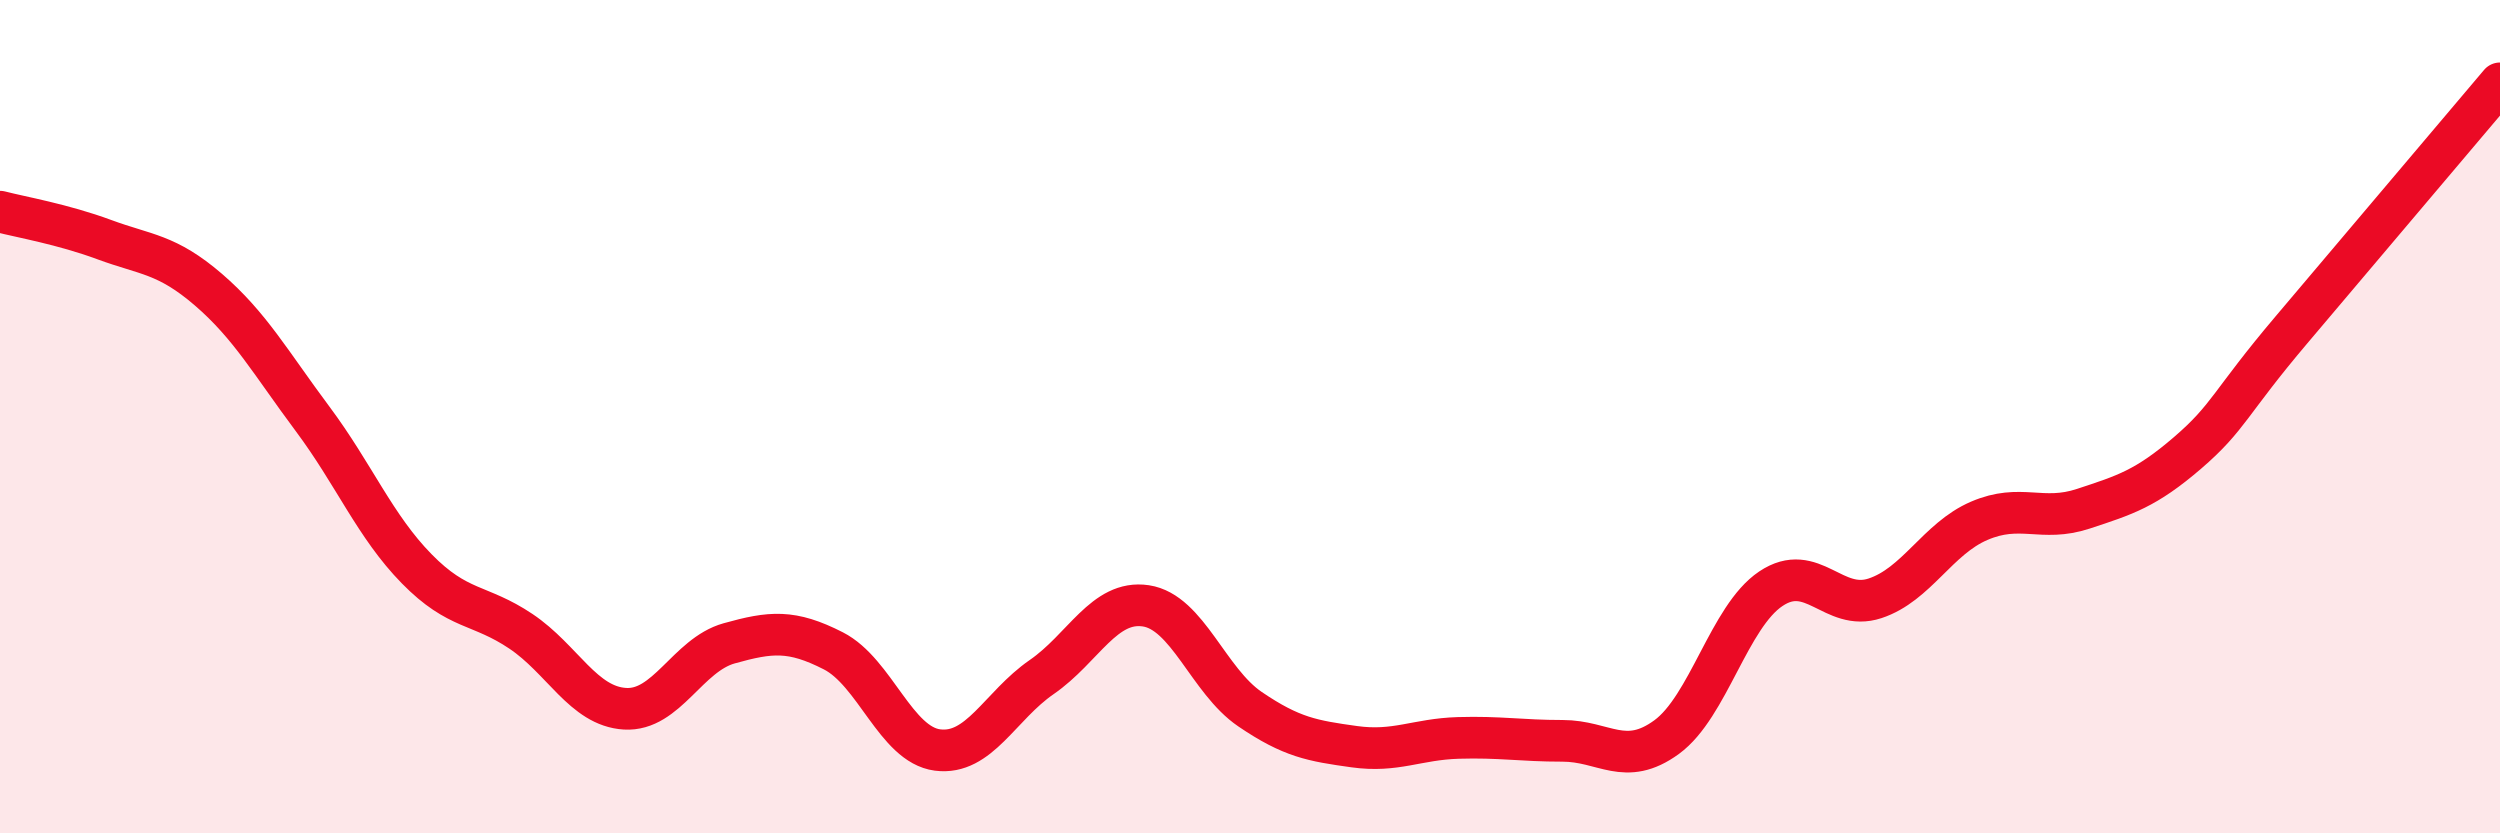
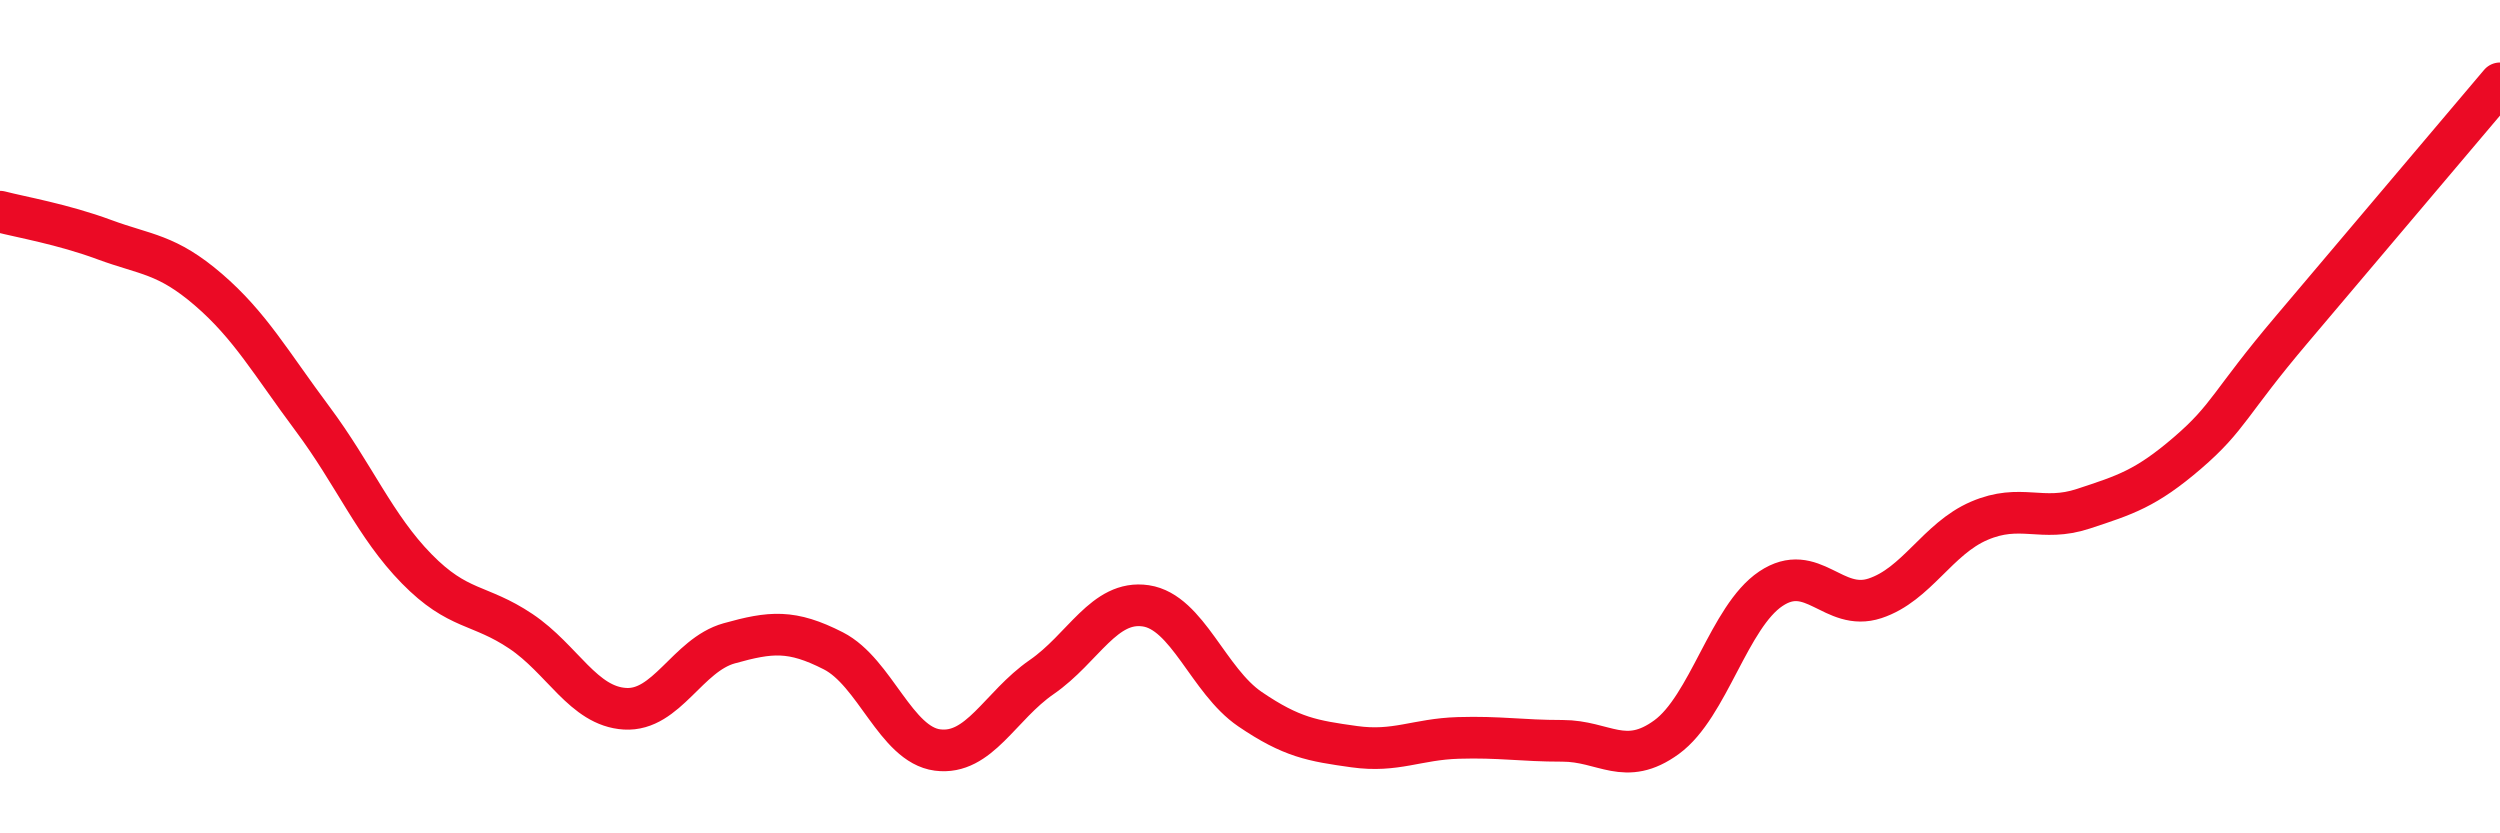
<svg xmlns="http://www.w3.org/2000/svg" width="60" height="20" viewBox="0 0 60 20">
-   <path d="M 0,5.08 C 0.5,5.21 1.5,5.38 2.5,5.75 C 3.5,6.12 4,6.09 5,6.95 C 6,7.81 6.5,8.71 7.5,10.05 C 8.5,11.39 9,12.63 10,13.65 C 11,14.67 11.5,14.48 12.5,15.15 C 13.5,15.82 14,16.95 15,17.01 C 16,17.07 16.5,15.72 17.5,15.44 C 18.5,15.16 19,15.11 20,15.62 C 21,16.13 21.5,17.87 22.5,18 C 23.5,18.13 24,16.94 25,16.25 C 26,15.56 26.5,14.39 27.5,14.54 C 28.5,14.69 29,16.34 30,17.02 C 31,17.7 31.5,17.78 32.5,17.92 C 33.5,18.06 34,17.74 35,17.71 C 36,17.68 36.5,17.78 37.5,17.78 C 38.5,17.78 39,18.42 40,17.69 C 41,16.96 41.5,14.8 42.5,14.13 C 43.5,13.46 44,14.69 45,14.36 C 46,14.03 46.5,12.93 47.5,12.5 C 48.5,12.07 49,12.54 50,12.21 C 51,11.88 51.5,11.73 52.5,10.87 C 53.5,10.01 53.5,9.68 55,7.91 C 56.5,6.14 59,3.18 60,2L60 20L0 20Z" fill="#EB0A25" opacity="0.1" stroke-linecap="round" stroke-linejoin="round" />
  <path d="M 0,5.08 C 0.5,5.21 1.5,5.38 2.5,5.75 C 3.5,6.12 4,6.09 5,6.95 C 6,7.81 6.5,8.71 7.5,10.05 C 8.5,11.39 9,12.63 10,13.65 C 11,14.67 11.5,14.48 12.5,15.15 C 13.5,15.82 14,16.95 15,17.01 C 16,17.07 16.5,15.72 17.5,15.44 C 18.5,15.16 19,15.11 20,15.62 C 21,16.13 21.5,17.87 22.5,18 C 23.5,18.13 24,16.94 25,16.25 C 26,15.56 26.5,14.39 27.5,14.54 C 28.5,14.69 29,16.34 30,17.02 C 31,17.7 31.5,17.78 32.5,17.92 C 33.5,18.06 34,17.74 35,17.71 C 36,17.68 36.5,17.78 37.5,17.78 C 38.5,17.78 39,18.42 40,17.69 C 41,16.96 41.5,14.8 42.5,14.13 C 43.5,13.46 44,14.69 45,14.36 C 46,14.03 46.5,12.93 47.5,12.5 C 48.5,12.07 49,12.54 50,12.21 C 51,11.88 51.5,11.73 52.5,10.87 C 53.5,10.01 53.5,9.68 55,7.91 C 56.5,6.14 59,3.18 60,2" stroke="#EB0A25" stroke-width="1" fill="none" stroke-linecap="round" stroke-linejoin="round" />
</svg>